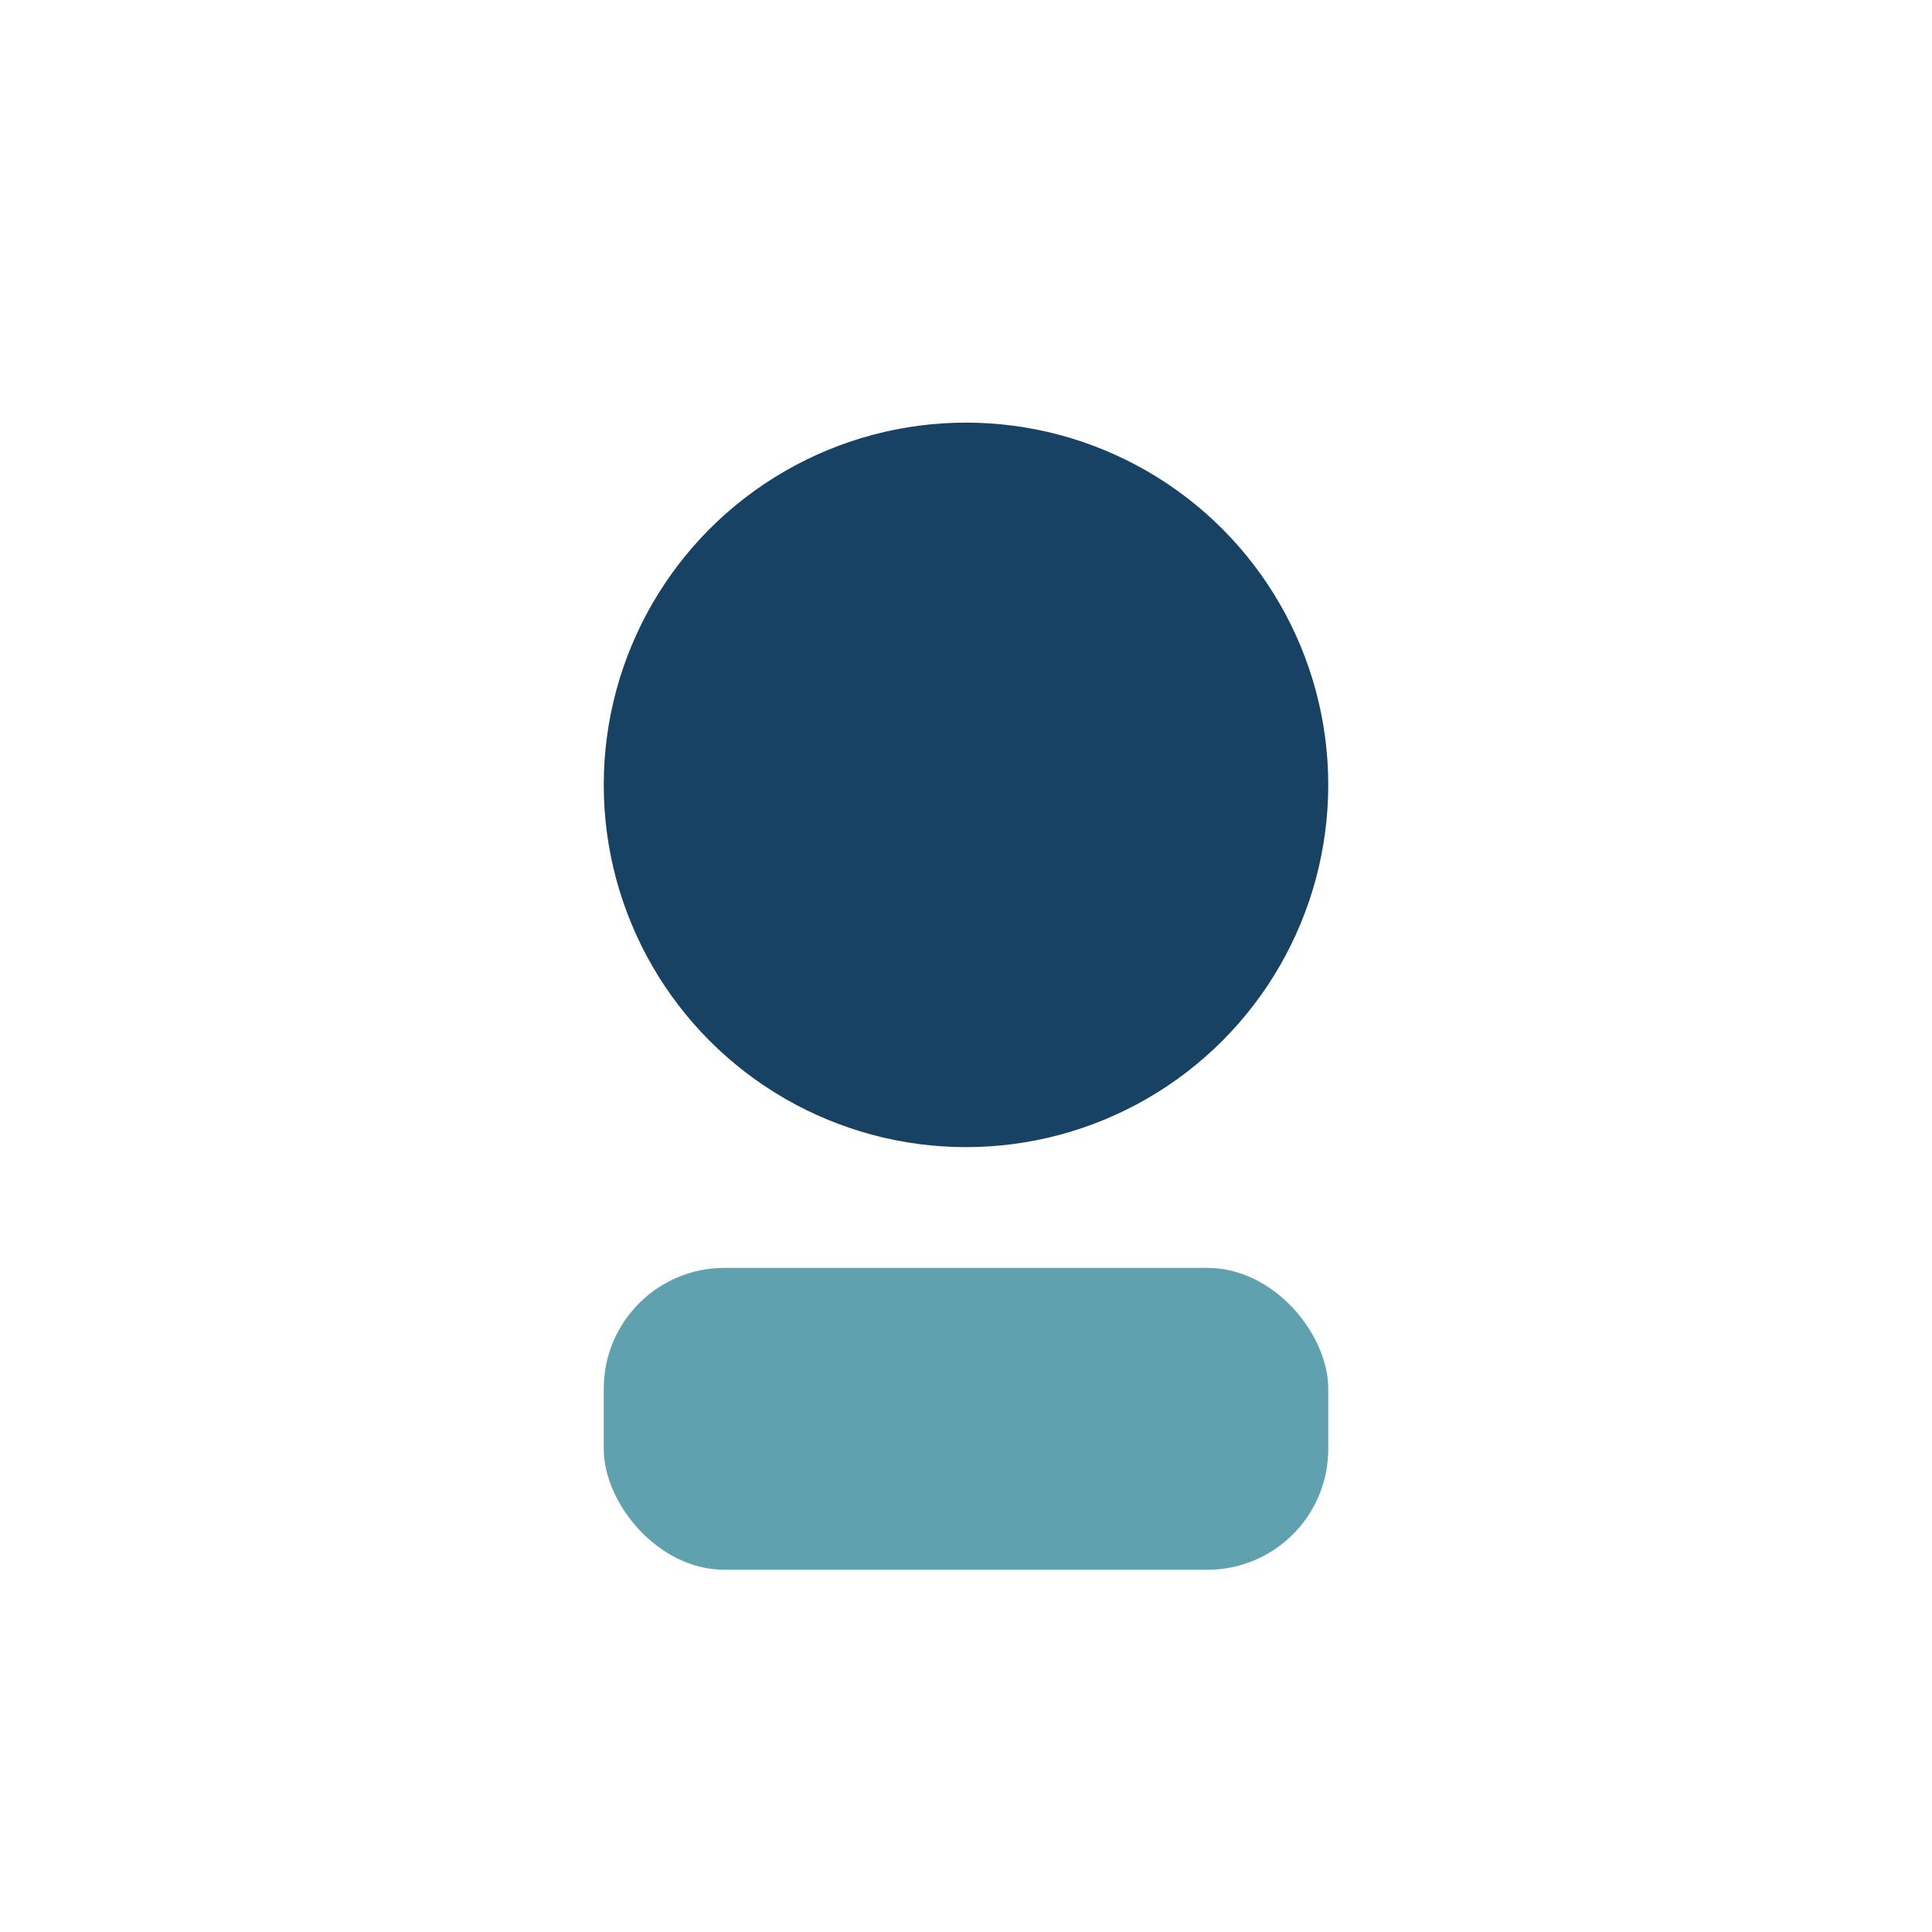
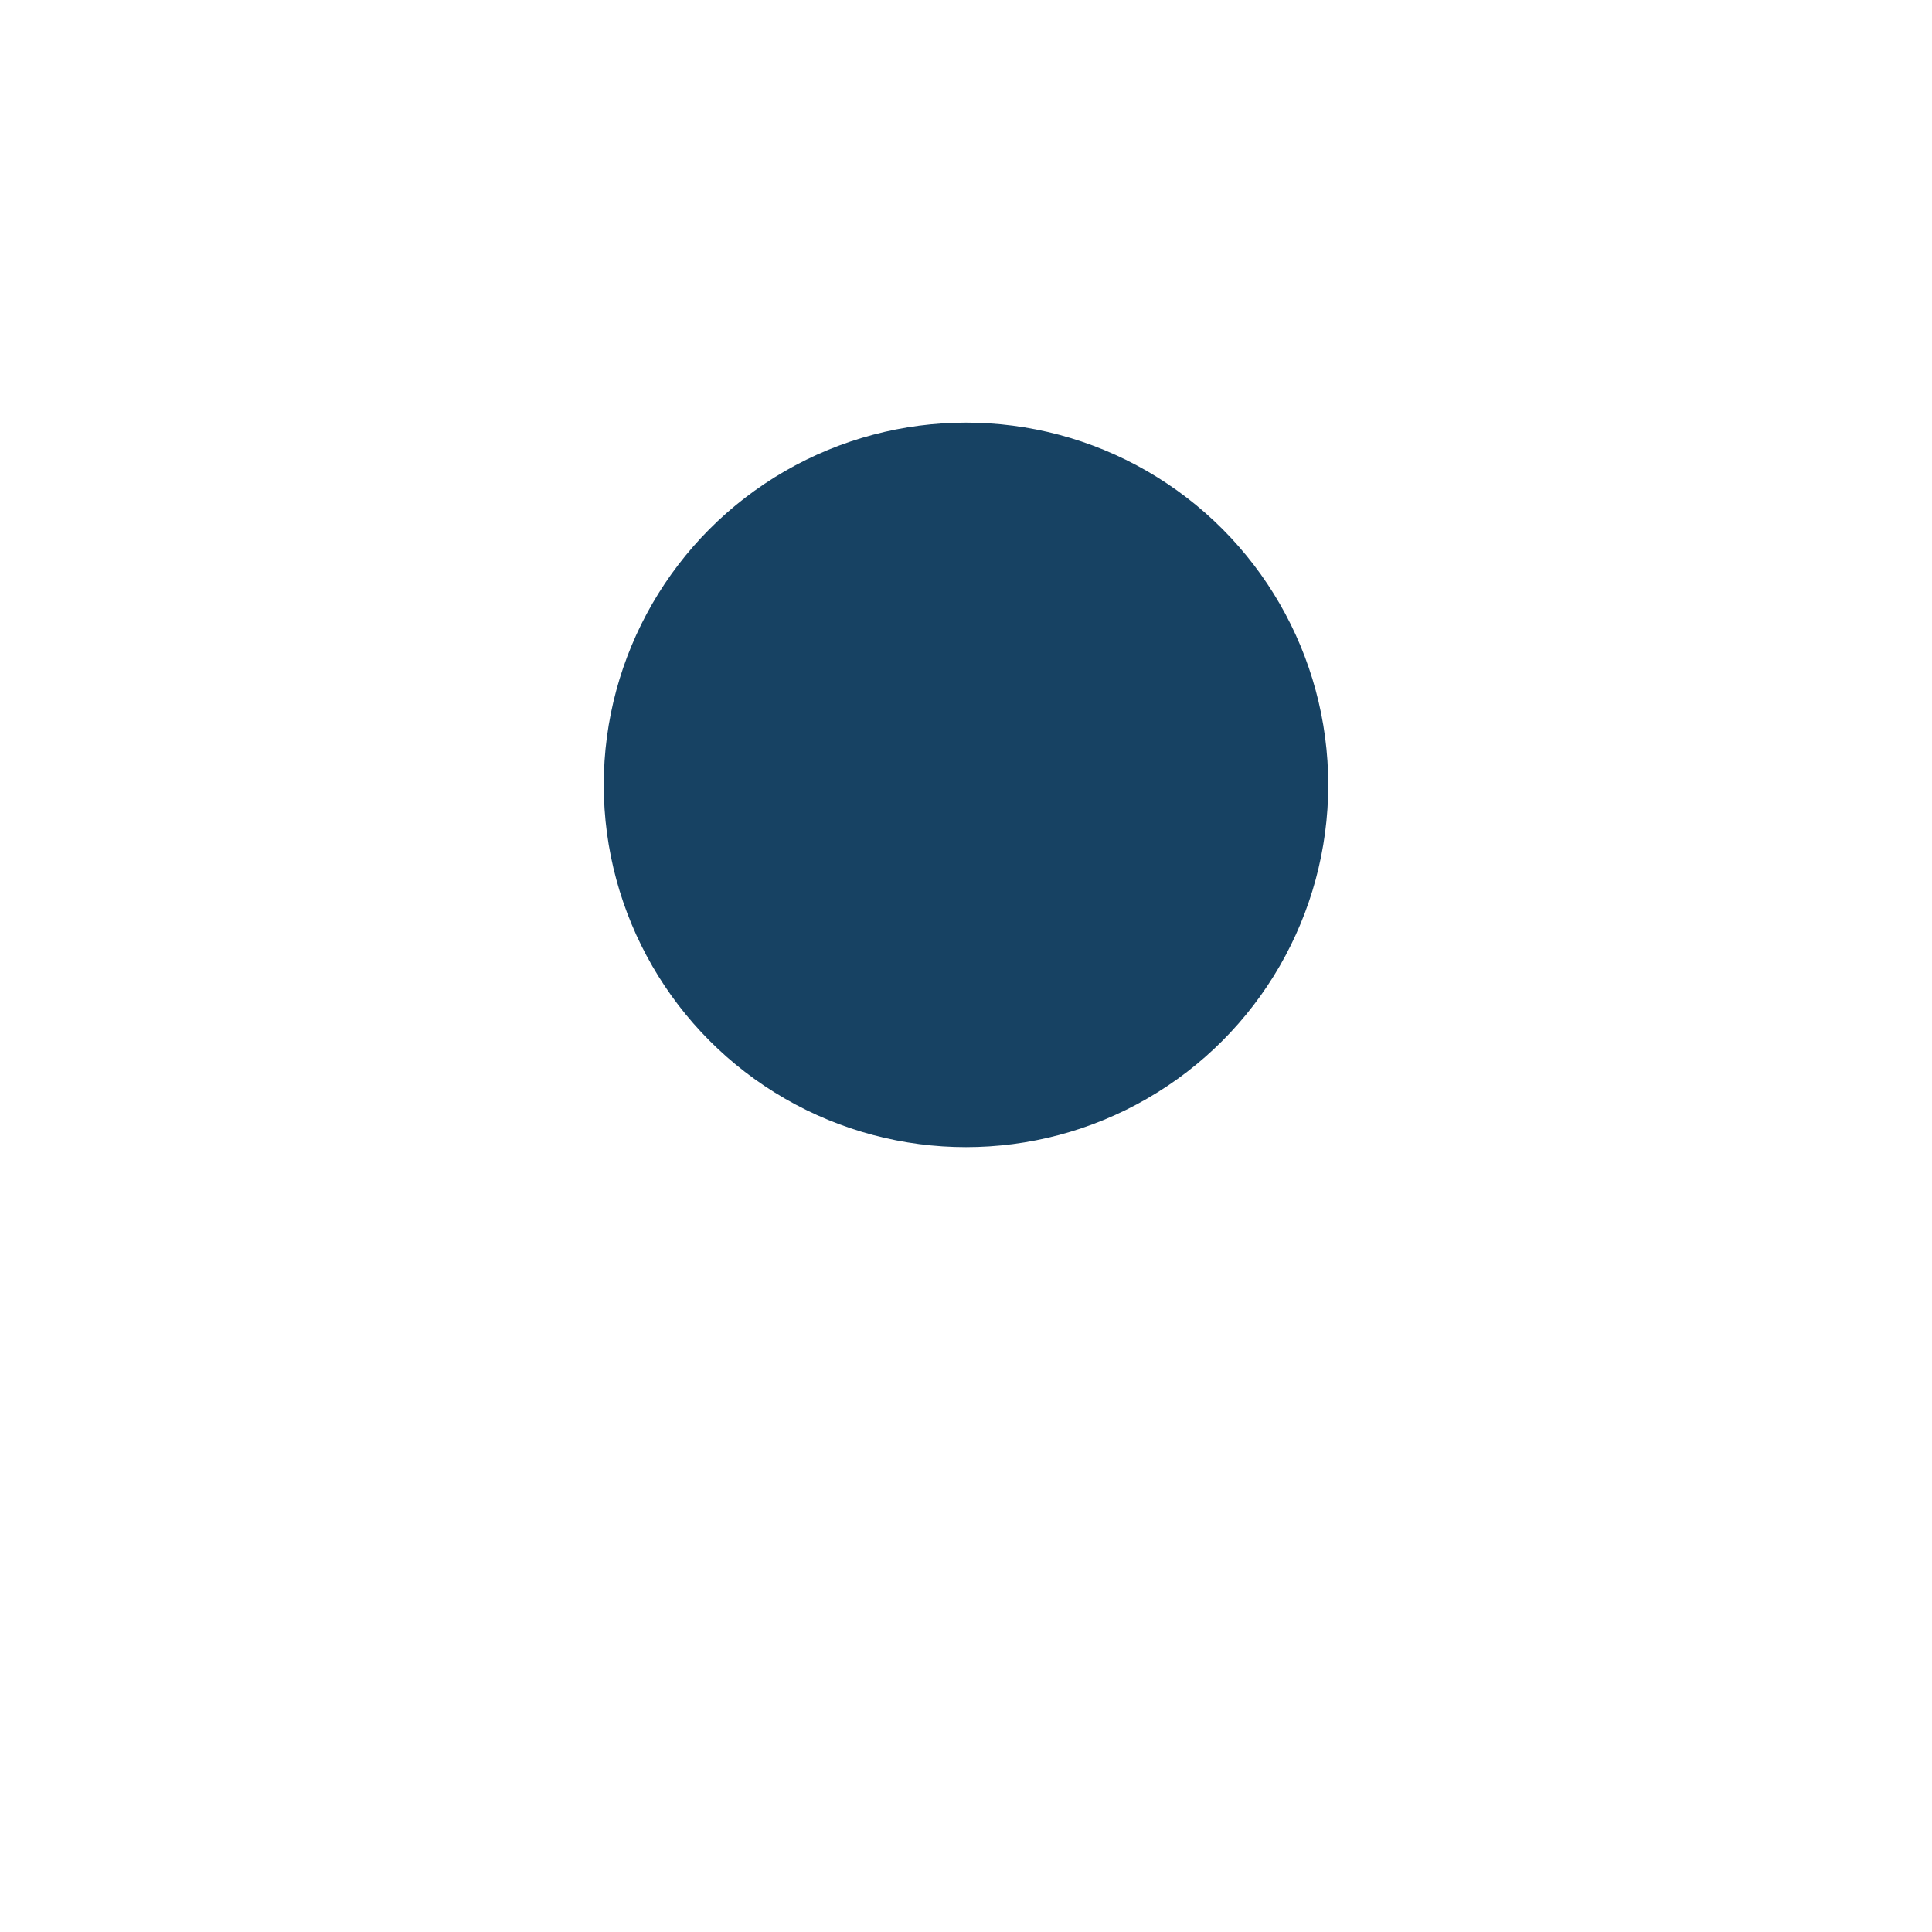
<svg xmlns="http://www.w3.org/2000/svg" width="32" height="32" viewBox="0 0 32 32">
  <circle cx="16" cy="13" r="6" fill="#174263" />
-   <rect x="10" y="21" width="12" height="5" rx="2" fill="#60A1AF" />
</svg>